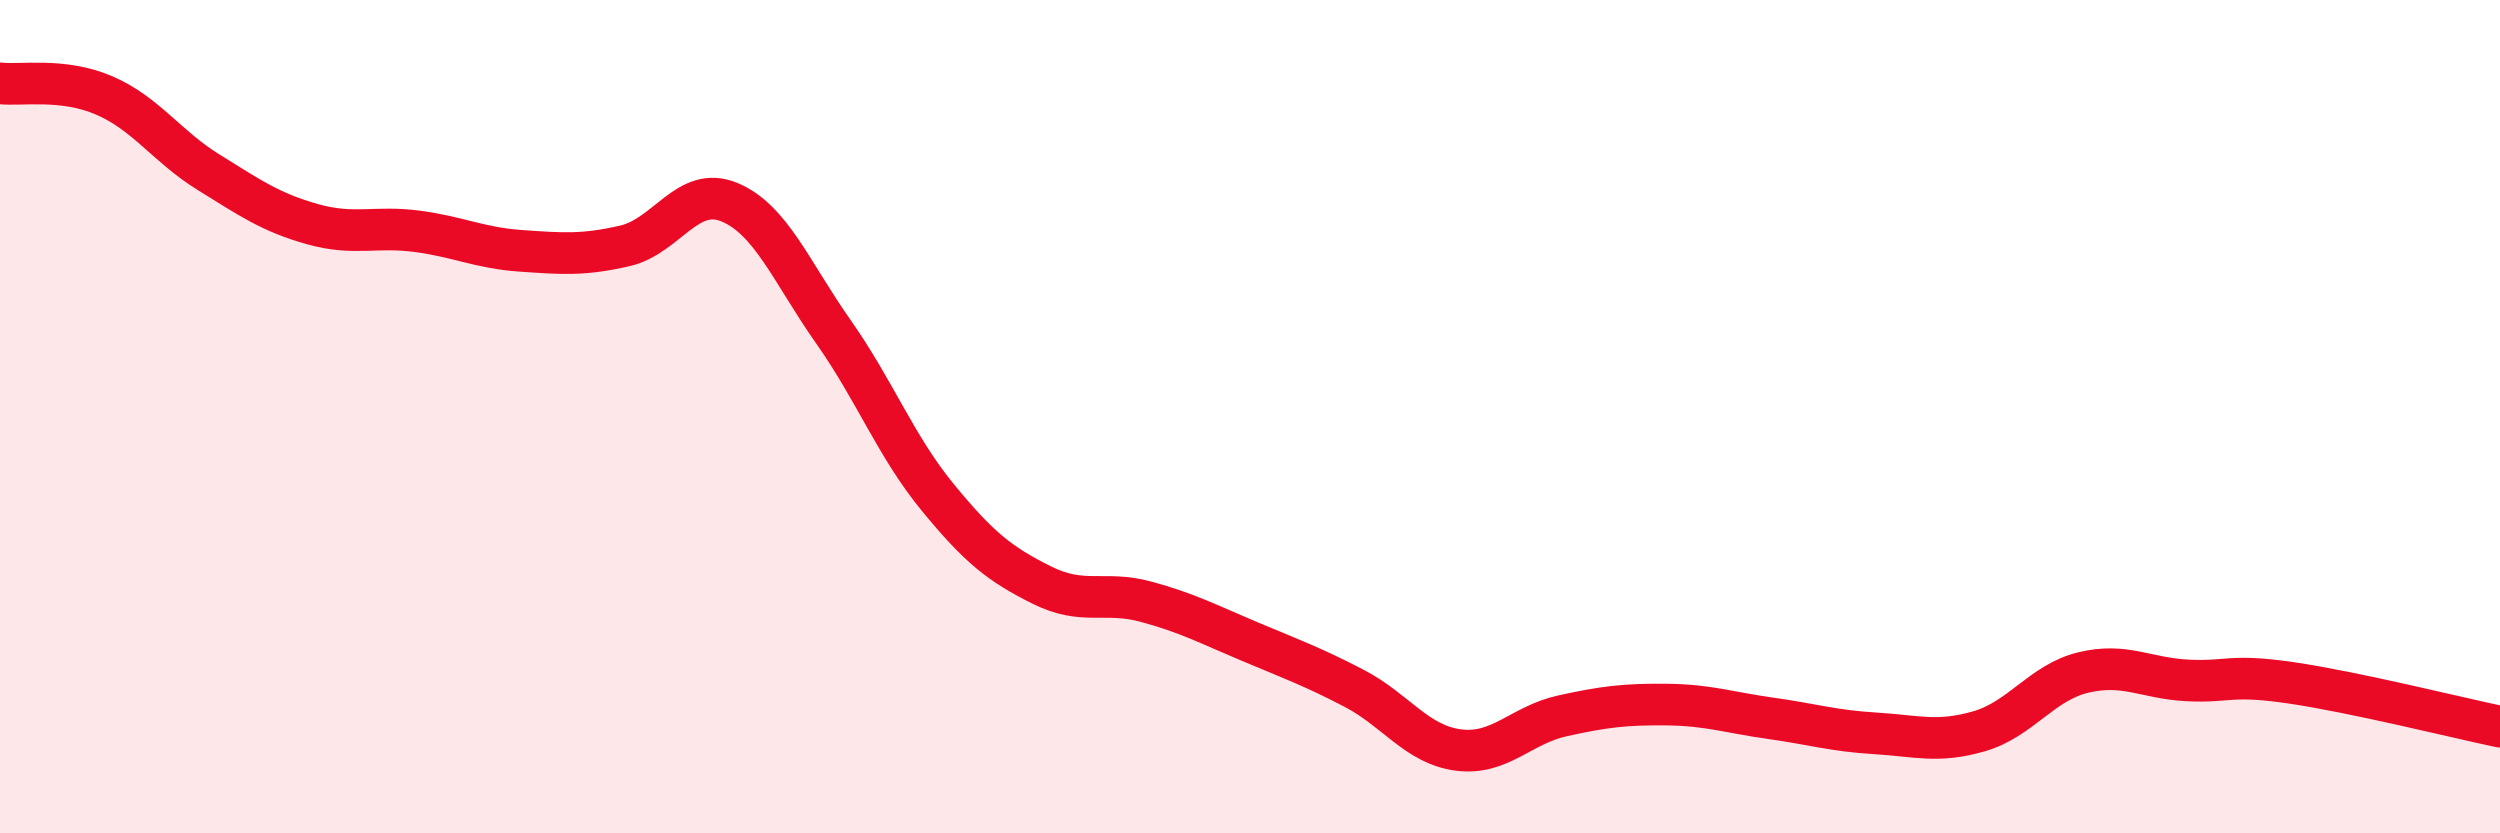
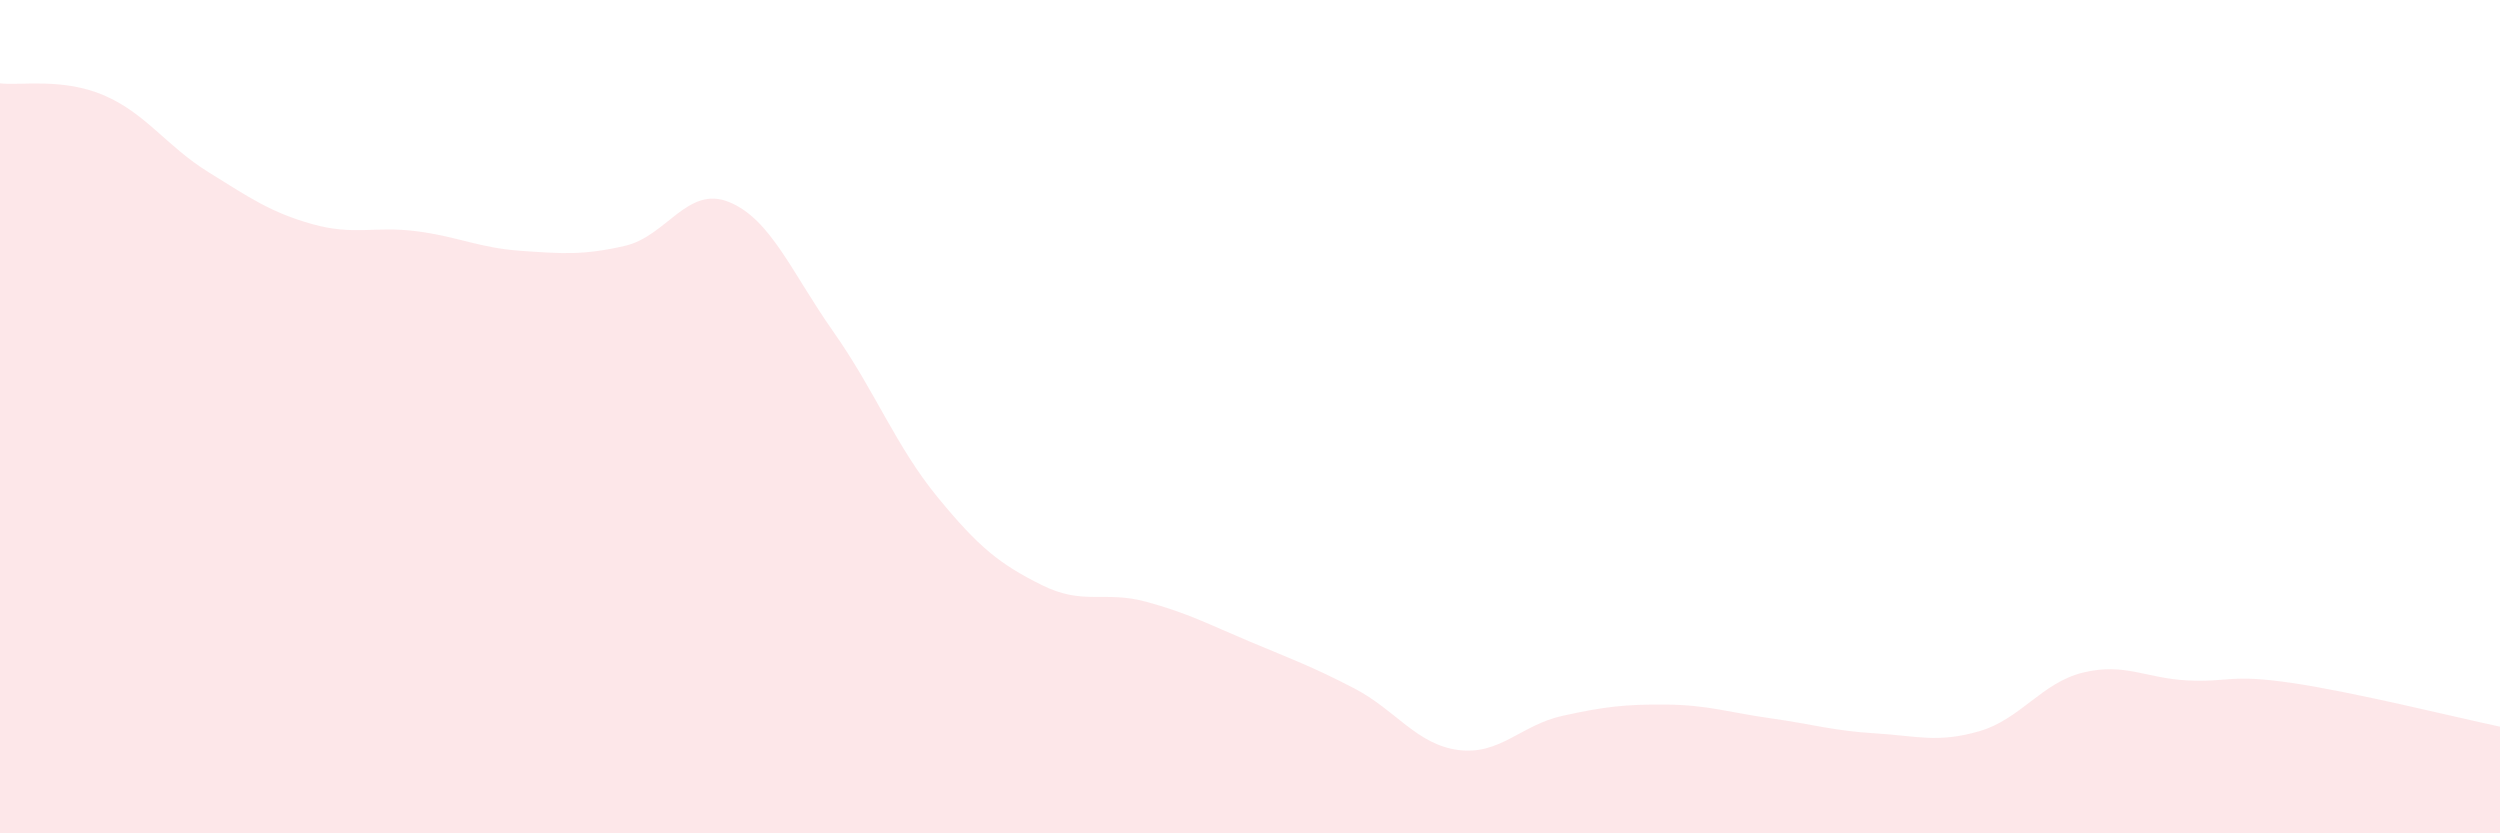
<svg xmlns="http://www.w3.org/2000/svg" width="60" height="20" viewBox="0 0 60 20">
  <path d="M 0,2 C 0.5,2.06 1.5,1.86 2.5,2.29 C 3.5,2.72 4,3.51 5,4.13 C 6,4.75 6.5,5.1 7.5,5.38 C 8.5,5.66 9,5.42 10,5.55 C 11,5.68 11.5,5.95 12.5,6.02 C 13.5,6.09 14,6.13 15,5.9 C 16,5.67 16.5,4.44 17.5,4.85 C 18.5,5.26 19,6.54 20,7.96 C 21,9.38 21.5,10.71 22.5,11.93 C 23.5,13.15 24,13.54 25,14.04 C 26,14.54 26.5,14.17 27.5,14.44 C 28.5,14.71 29,14.98 30,15.4 C 31,15.82 31.5,16 32.5,16.52 C 33.5,17.04 34,17.87 35,18 C 36,18.13 36.5,17.4 37.5,17.18 C 38.5,16.96 39,16.9 40,16.91 C 41,16.92 41.5,17.1 42.5,17.24 C 43.5,17.38 44,17.54 45,17.6 C 46,17.66 46.5,17.84 47.5,17.55 C 48.5,17.26 49,16.38 50,16.14 C 51,15.9 51.5,16.28 52.5,16.33 C 53.5,16.38 53.5,16.17 55,16.39 C 56.5,16.61 59,17.23 60,17.44L60 20L0 20Z" fill="#EB0A25" opacity="0.1" stroke-linecap="round" stroke-linejoin="round" />
-   <path d="M 0,2 C 0.5,2.06 1.5,1.86 2.5,2.29 C 3.5,2.72 4,3.51 5,4.13 C 6,4.75 6.5,5.1 7.5,5.38 C 8.5,5.66 9,5.42 10,5.55 C 11,5.68 11.5,5.95 12.5,6.02 C 13.5,6.09 14,6.13 15,5.9 C 16,5.67 16.5,4.44 17.5,4.85 C 18.5,5.26 19,6.54 20,7.96 C 21,9.38 21.5,10.71 22.5,11.93 C 23.5,13.15 24,13.54 25,14.04 C 26,14.54 26.5,14.17 27.5,14.44 C 28.5,14.71 29,14.98 30,15.4 C 31,15.82 31.5,16 32.5,16.52 C 33.5,17.04 34,17.87 35,18 C 36,18.13 36.5,17.4 37.5,17.18 C 38.5,16.96 39,16.9 40,16.91 C 41,16.92 41.5,17.1 42.5,17.24 C 43.5,17.38 44,17.54 45,17.6 C 46,17.66 46.5,17.84 47.5,17.55 C 48.5,17.26 49,16.38 50,16.14 C 51,15.9 51.5,16.28 52.5,16.33 C 53.5,16.38 53.5,16.17 55,16.39 C 56.5,16.61 59,17.23 60,17.44" stroke="#EB0A25" stroke-width="1" fill="none" stroke-linecap="round" stroke-linejoin="round" />
</svg>